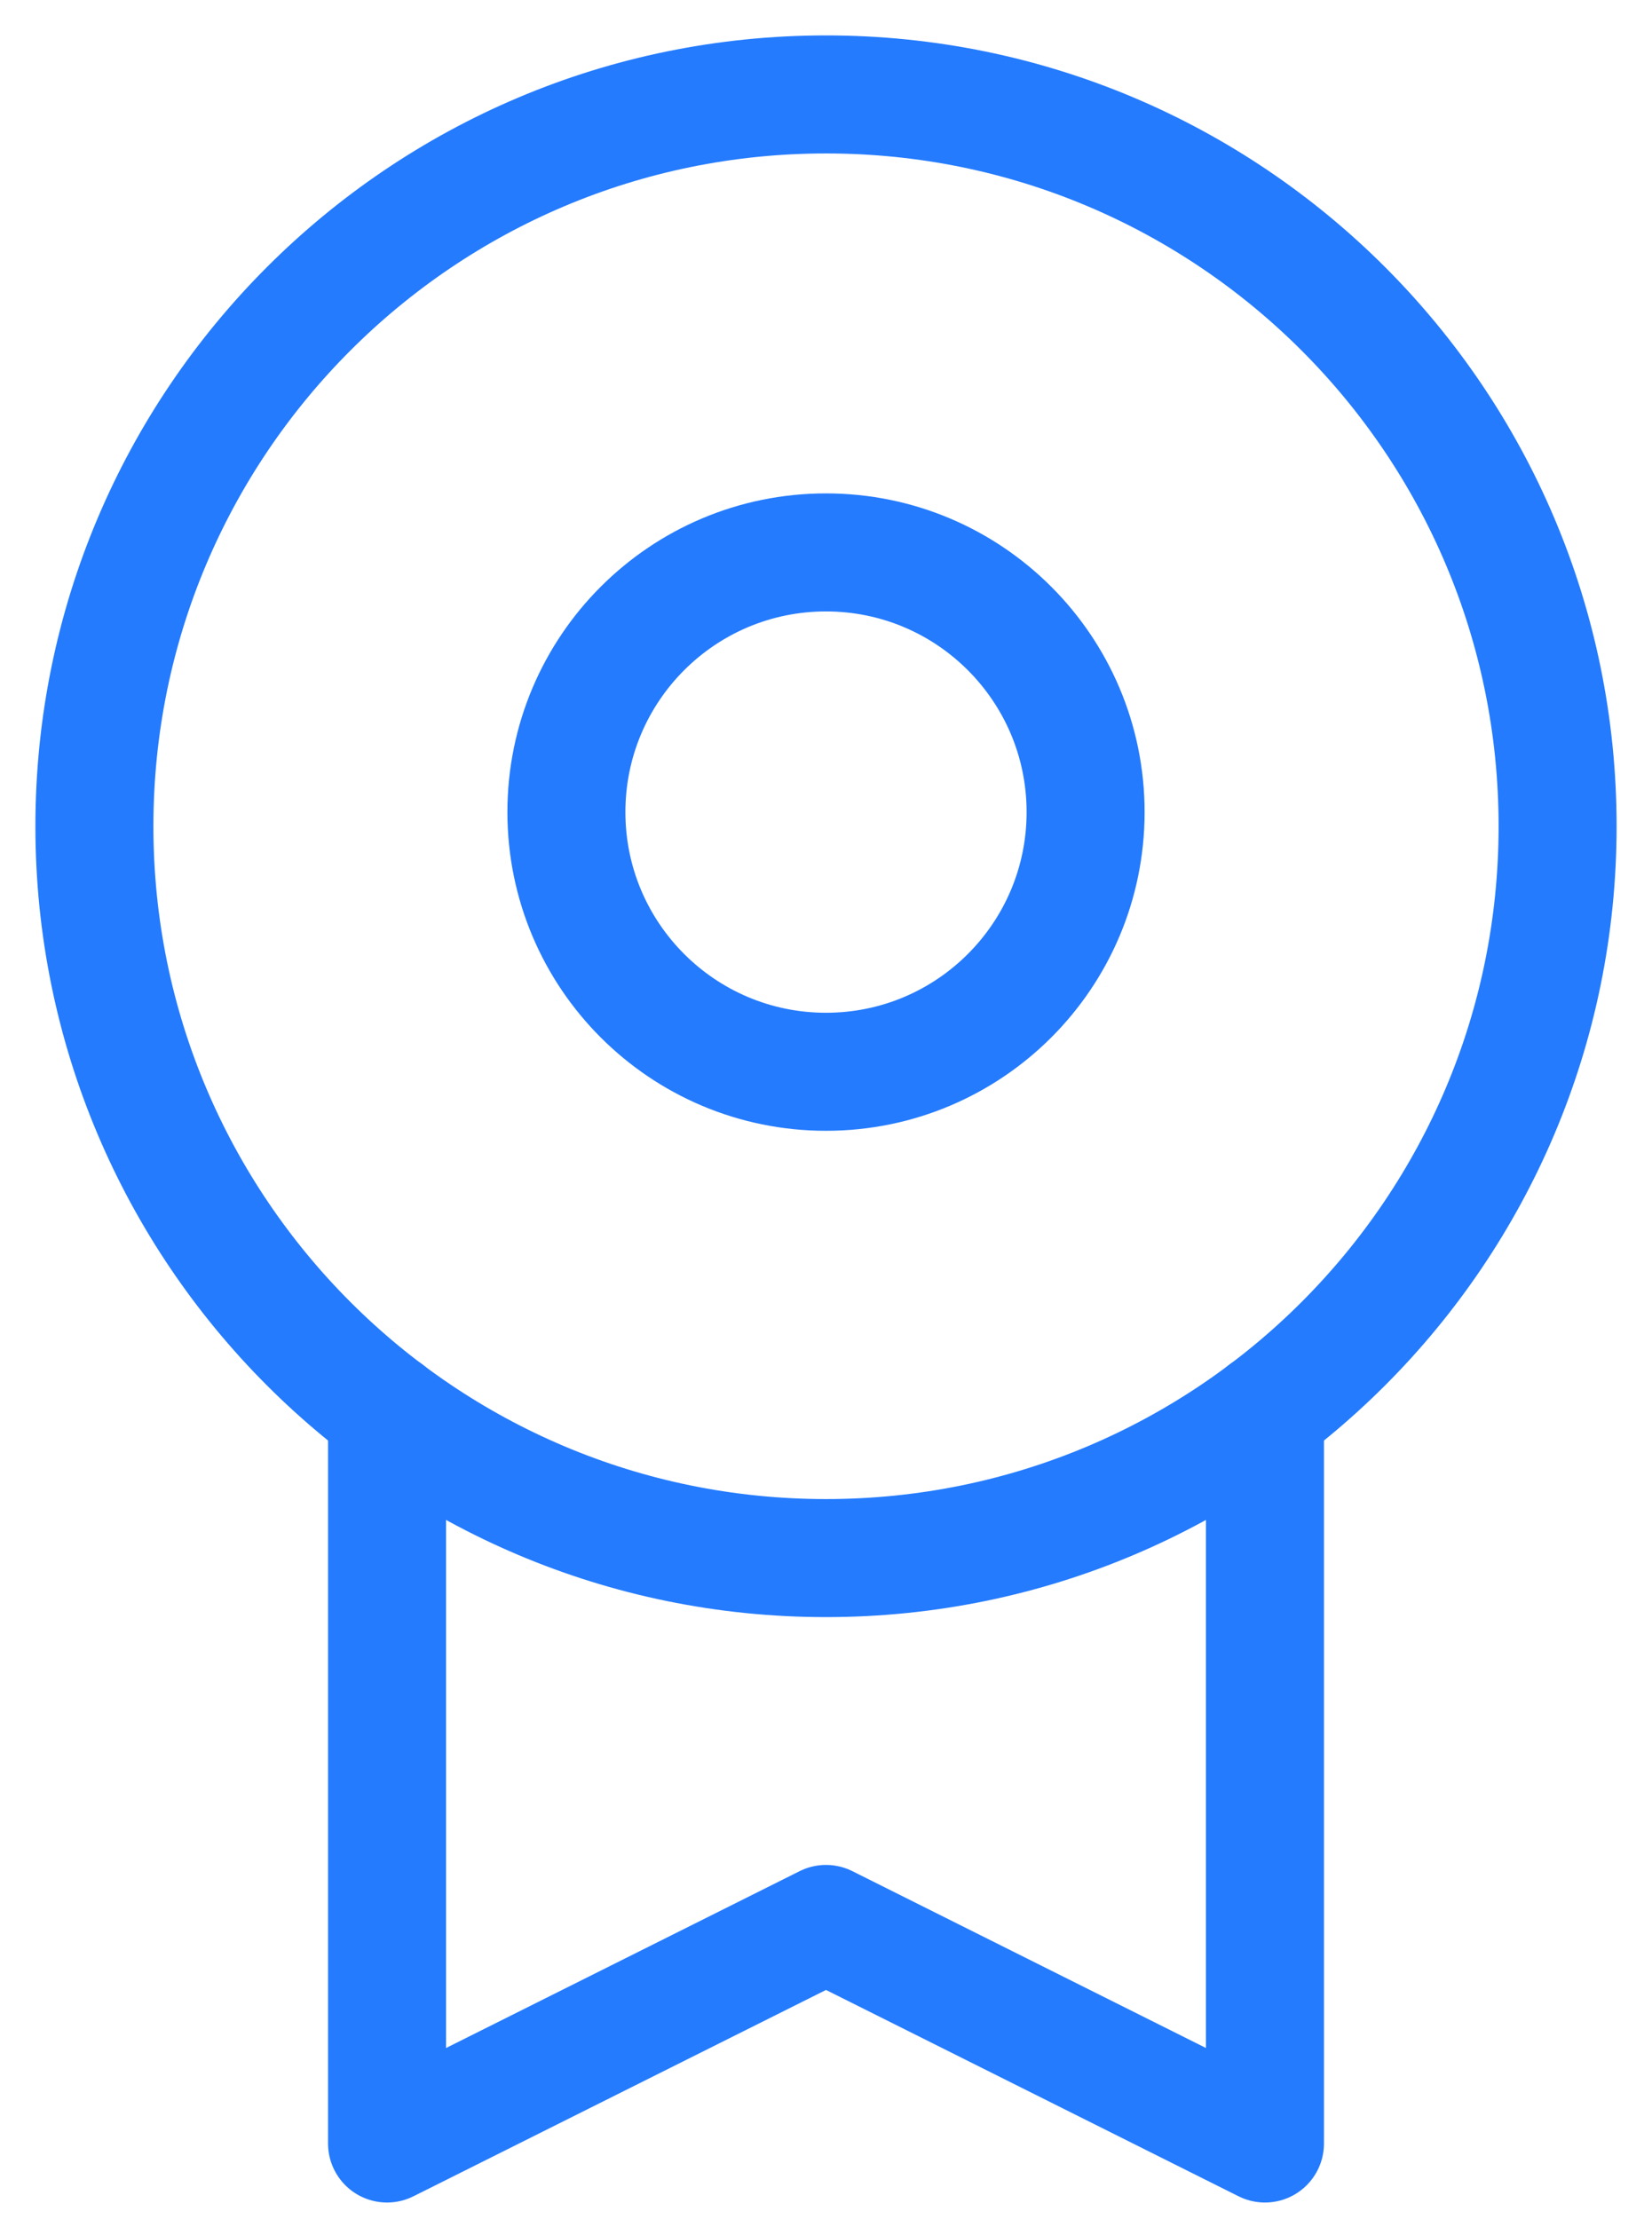
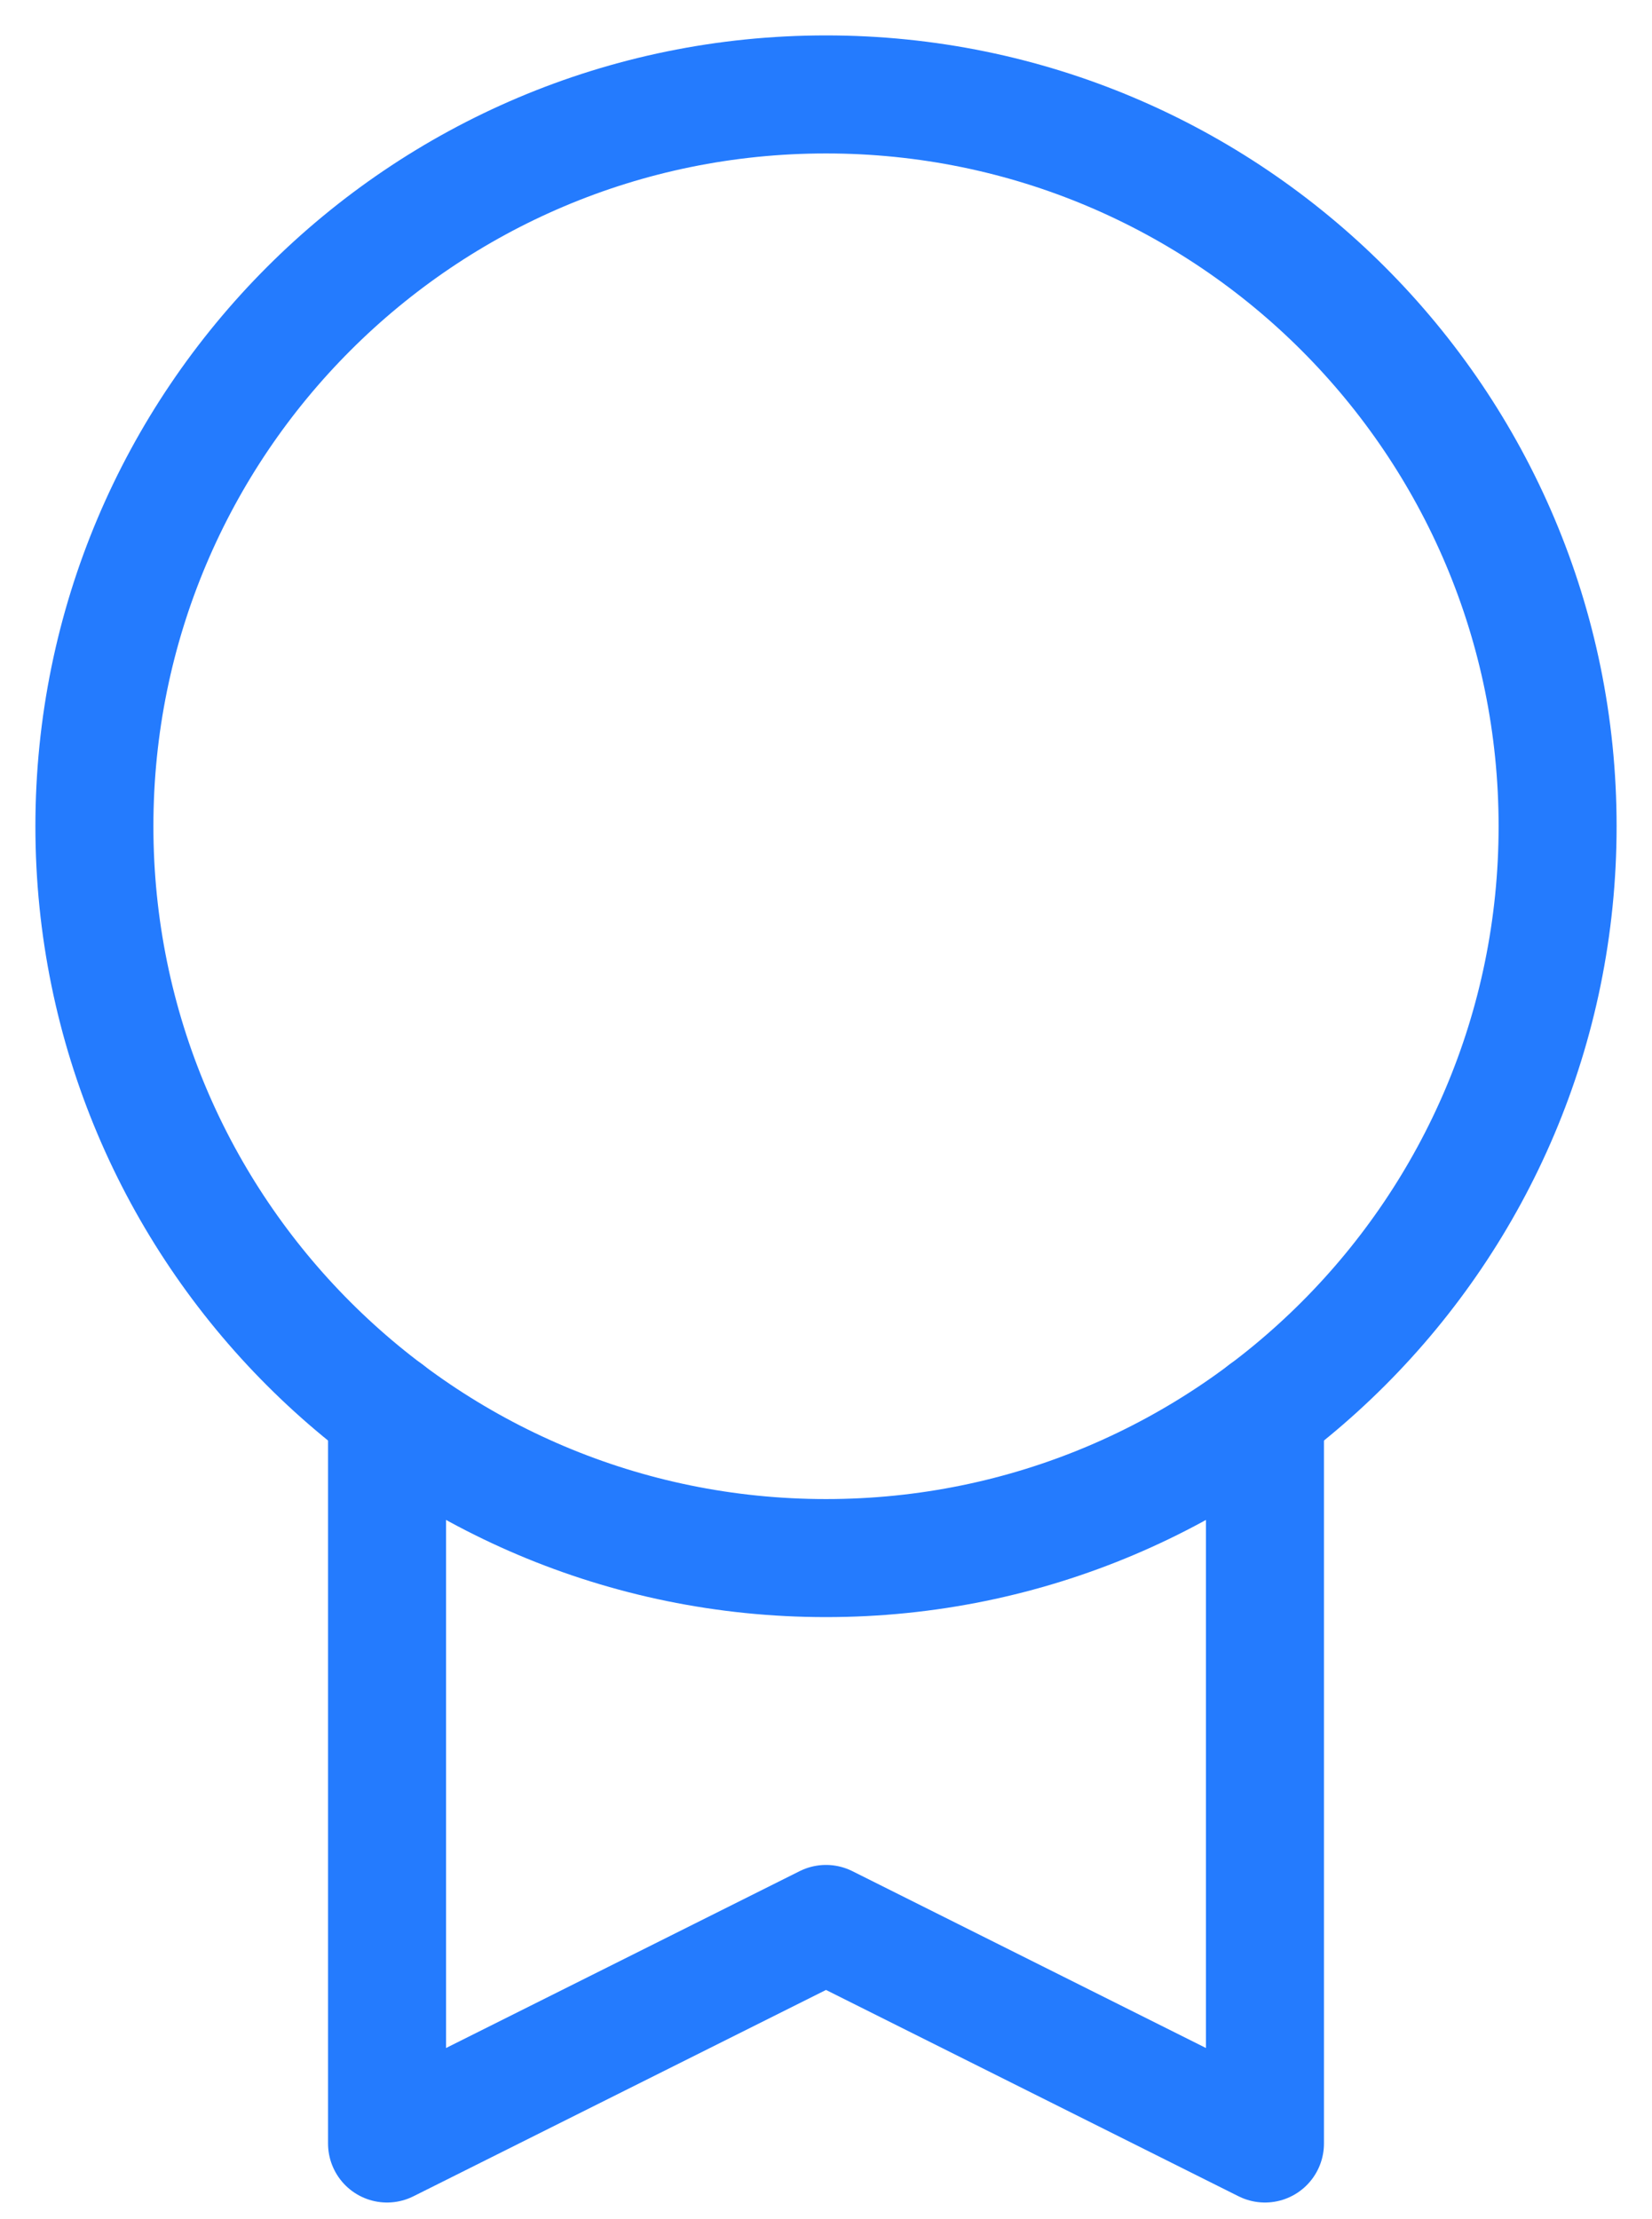
<svg xmlns="http://www.w3.org/2000/svg" width="35" height="47" viewBox="0 0 35 47" fill="none">
  <path d="M17.5 33C26.06 33 33 26.06 33 17.5C33 8.94 26.06 2 17.5 2C8.94 2 2 8.94 2 17.5C2 26.06 8.94 33 17.5 33Z" stroke="#247BFE" stroke-width="2.5" stroke-linecap="round" stroke-linejoin="round" />
-   <path d="M17.5 22.7C20.538 22.7 23 20.238 23 17.2C23 14.163 20.538 11.7 17.5 11.7C14.462 11.7 12 14.163 12 17.2C12 20.238 14.462 22.7 17.5 22.7Z" stroke="#247BFE" stroke-width="2.5" stroke-linecap="round" stroke-linejoin="round" />
  <path d="M26.8 29.899V45.399L17.5 40.749L8.2 45.399V29.899" stroke="#247BFE" stroke-width="2.5" stroke-linecap="round" stroke-linejoin="round" />
</svg>